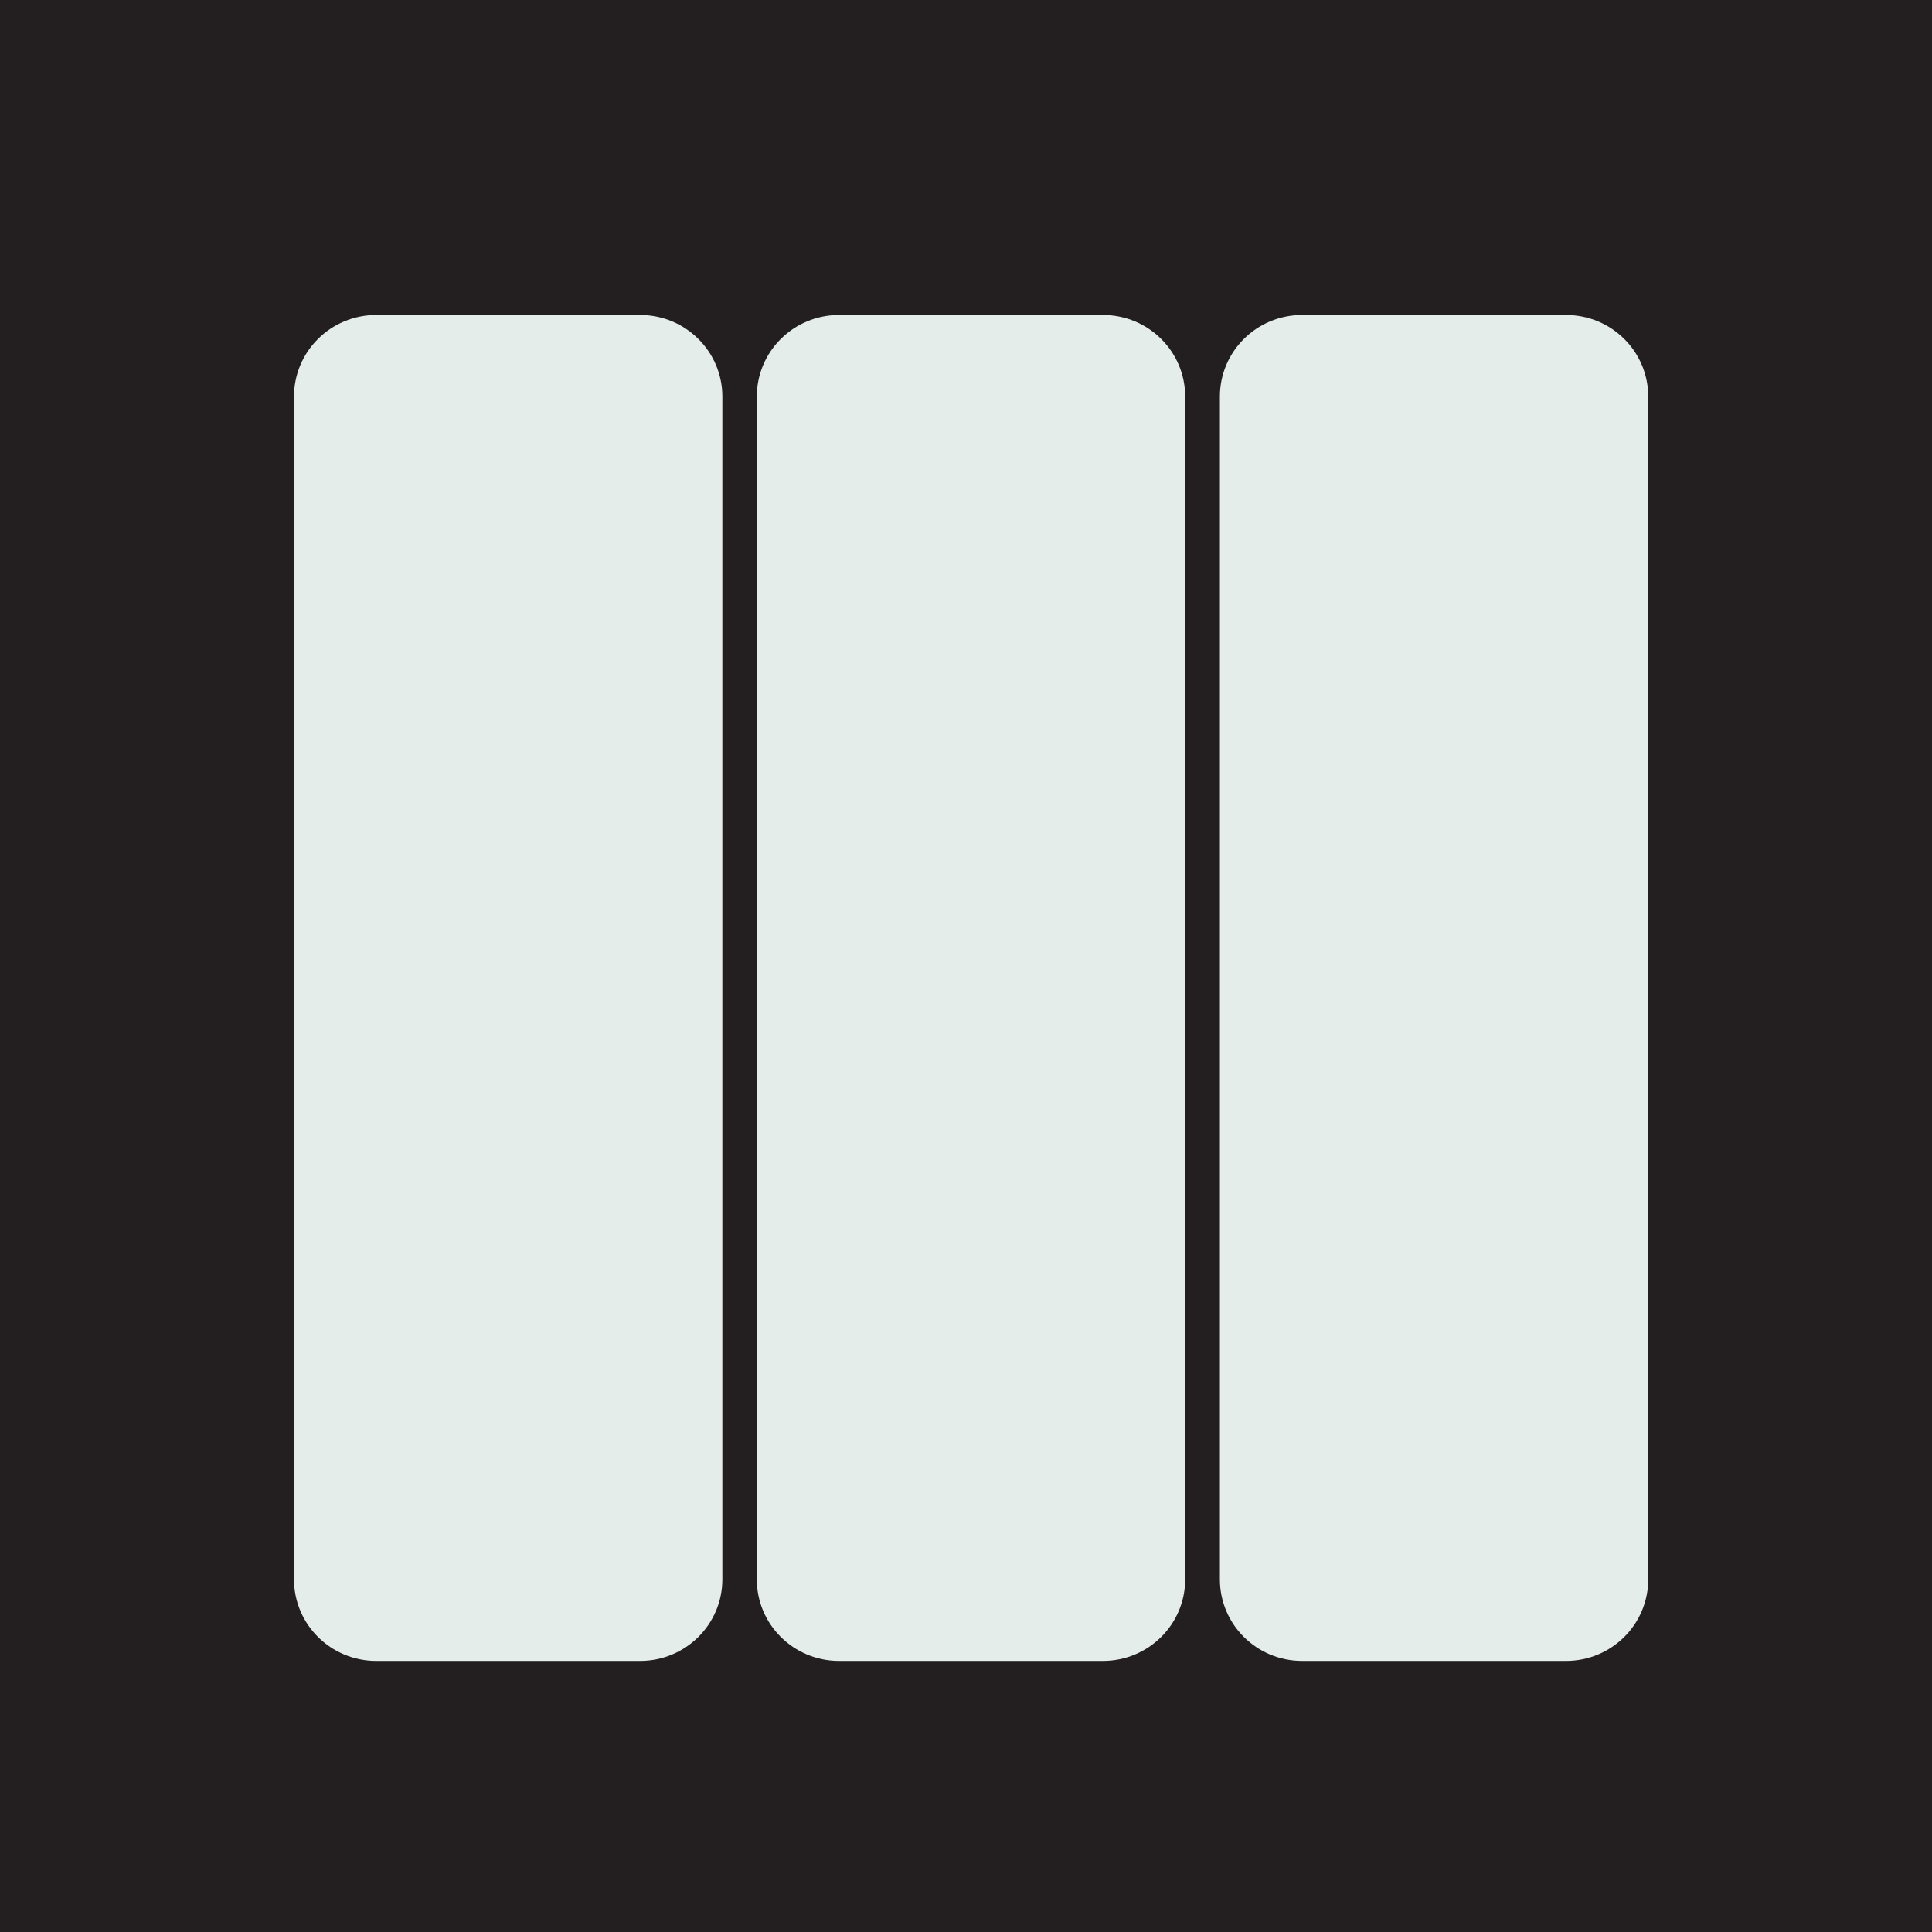
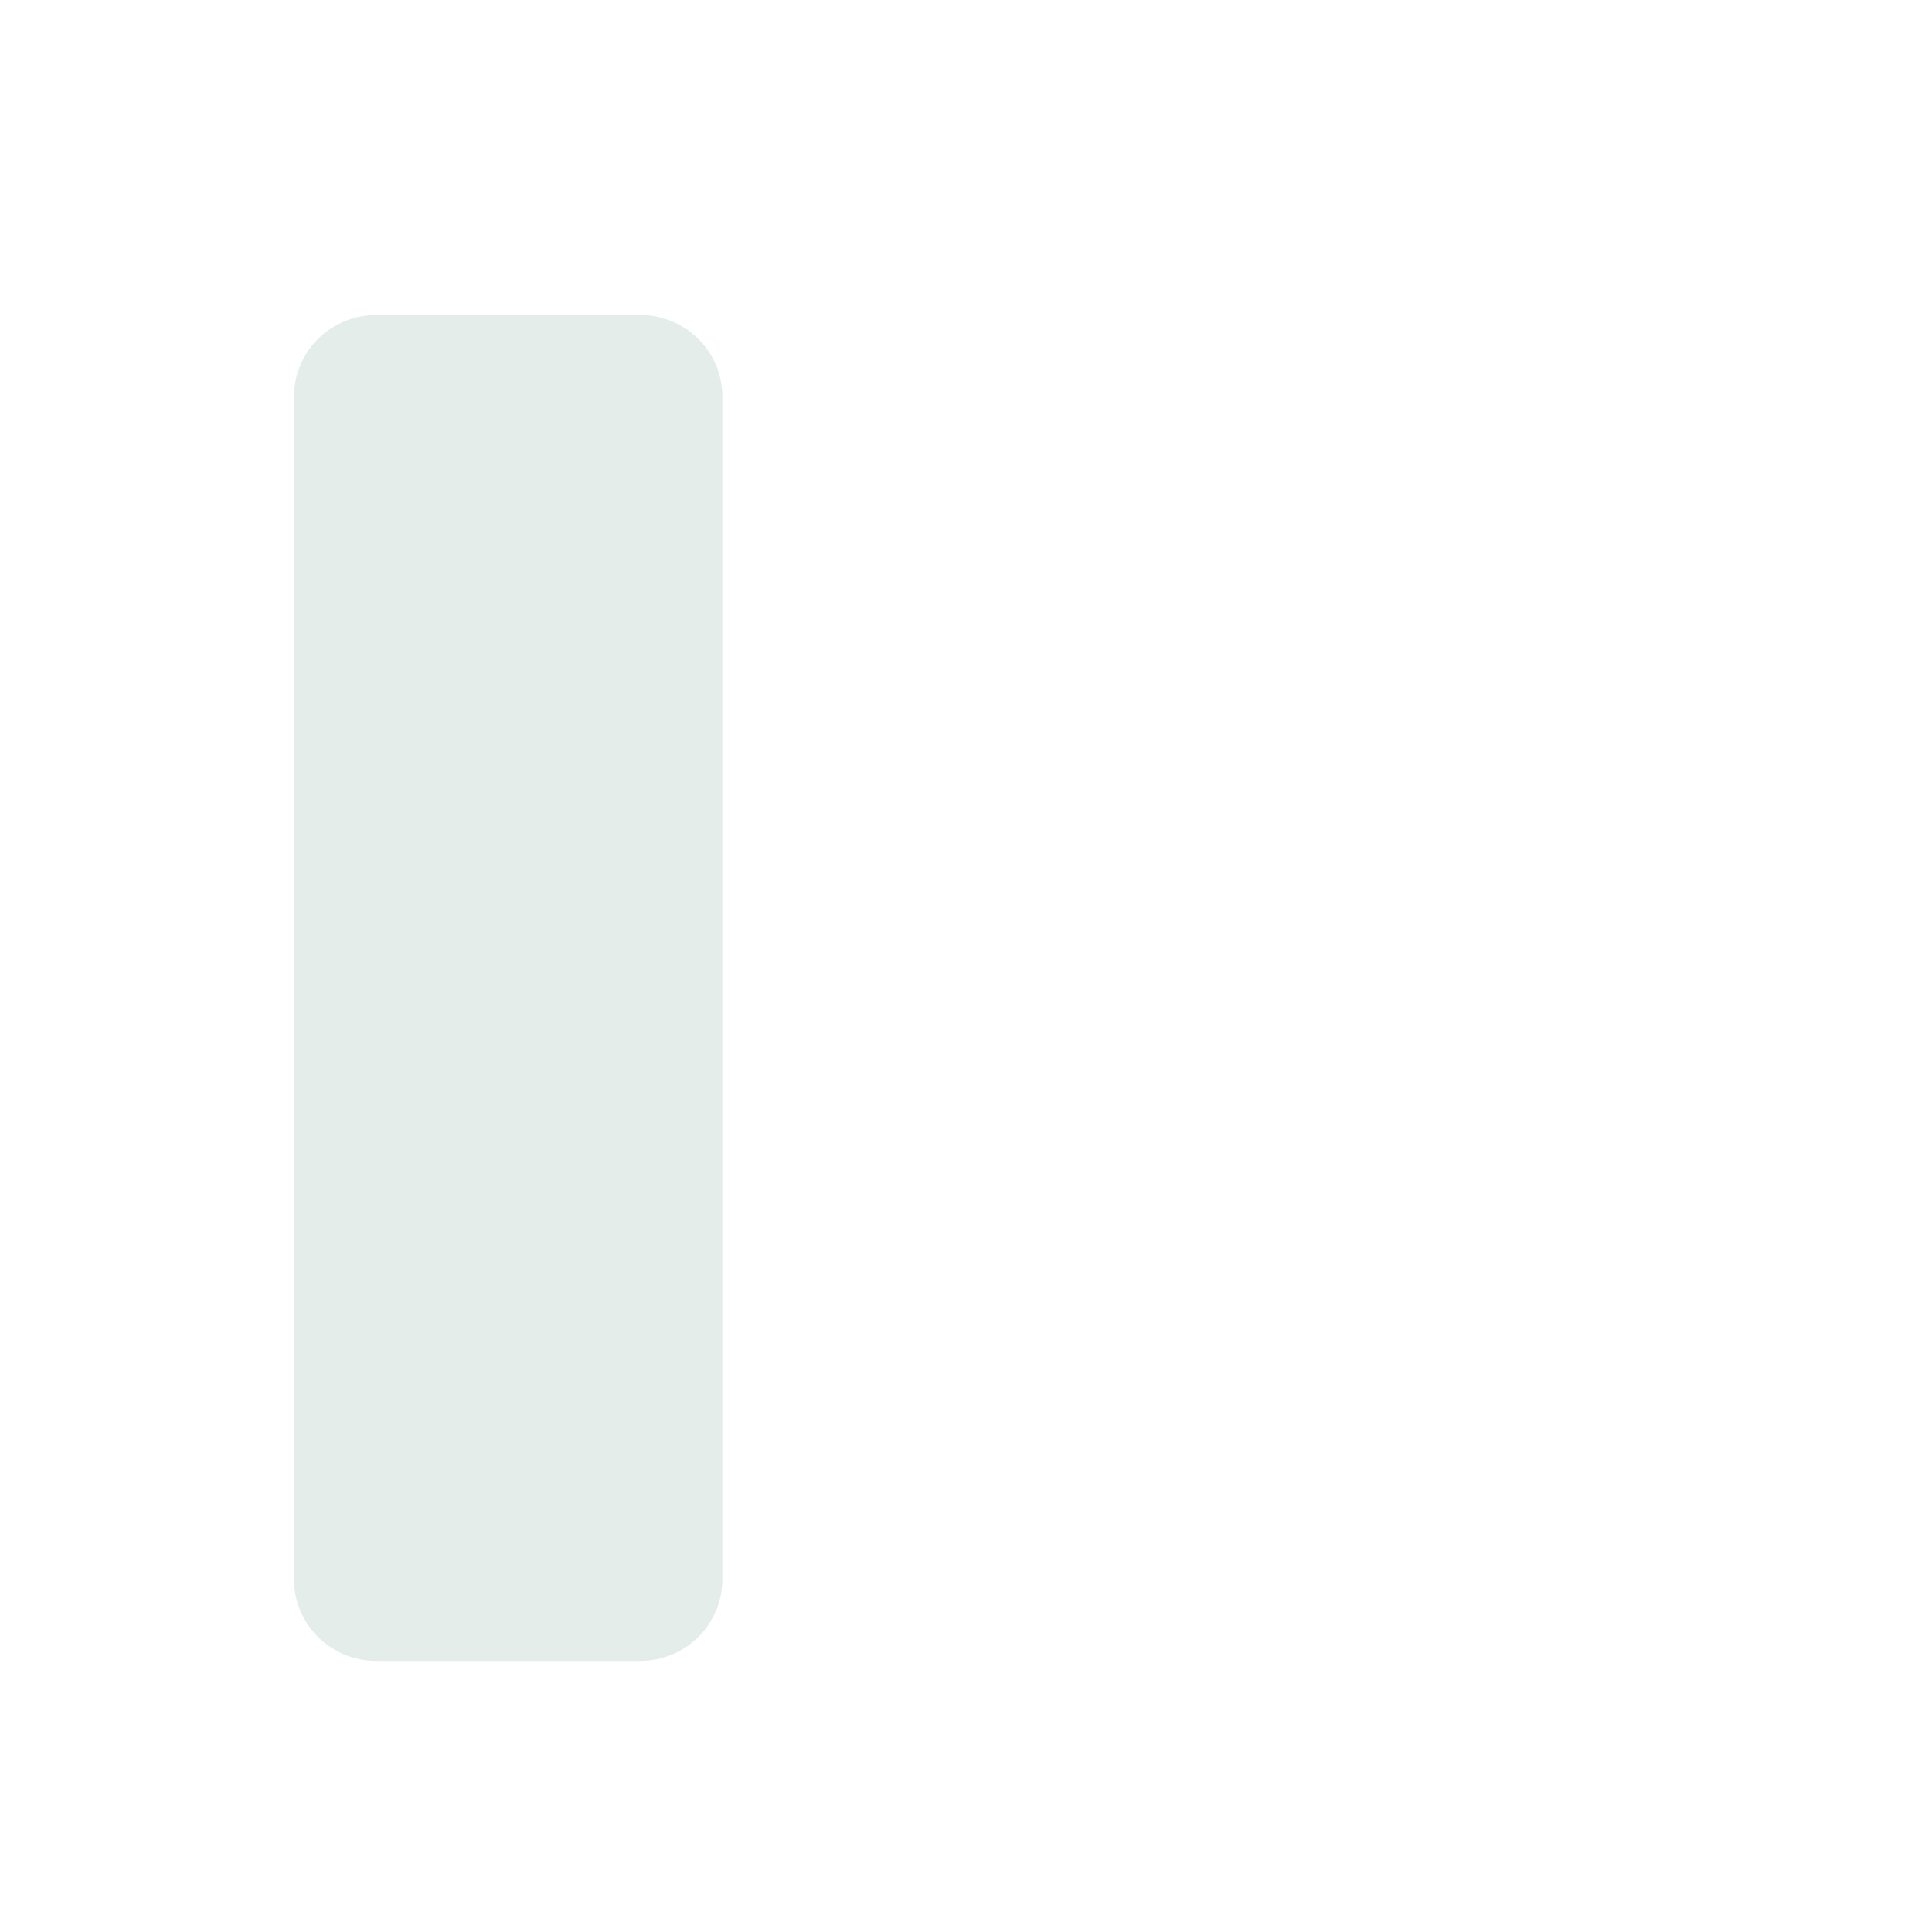
<svg xmlns="http://www.w3.org/2000/svg" width="92" height="92" viewBox="0 0 92 92" fill="none">
-   <rect width="92" height="92" fill="#231F20" />
  <path d="M30.48 79.091H17.917C15.752 79.091 14 77.355 14 75.206V18.885C14 16.736 15.752 15 17.917 15H30.48C32.646 15 34.398 16.736 34.398 18.885V75.206C34.398 77.355 32.646 79.091 30.48 79.091Z" fill="#E4EDEA" />
-   <path d="M52.52 79.091H39.956C37.791 79.091 36.039 77.355 36.039 75.206V18.885C36.039 16.736 37.791 15 39.956 15H52.52C54.685 15 56.437 16.736 56.437 18.885V75.206C56.437 77.355 54.685 79.091 52.52 79.091Z" fill="#E4EDEA" />
-   <path d="M74.57 79.091H62.007C59.841 79.091 58.09 77.355 58.09 75.206V18.885C58.09 16.736 59.841 15 62.007 15H74.57C76.736 15 78.487 16.736 78.487 18.885V75.206C78.487 77.355 76.736 79.091 74.57 79.091Z" fill="#E4EDEA" />
</svg>